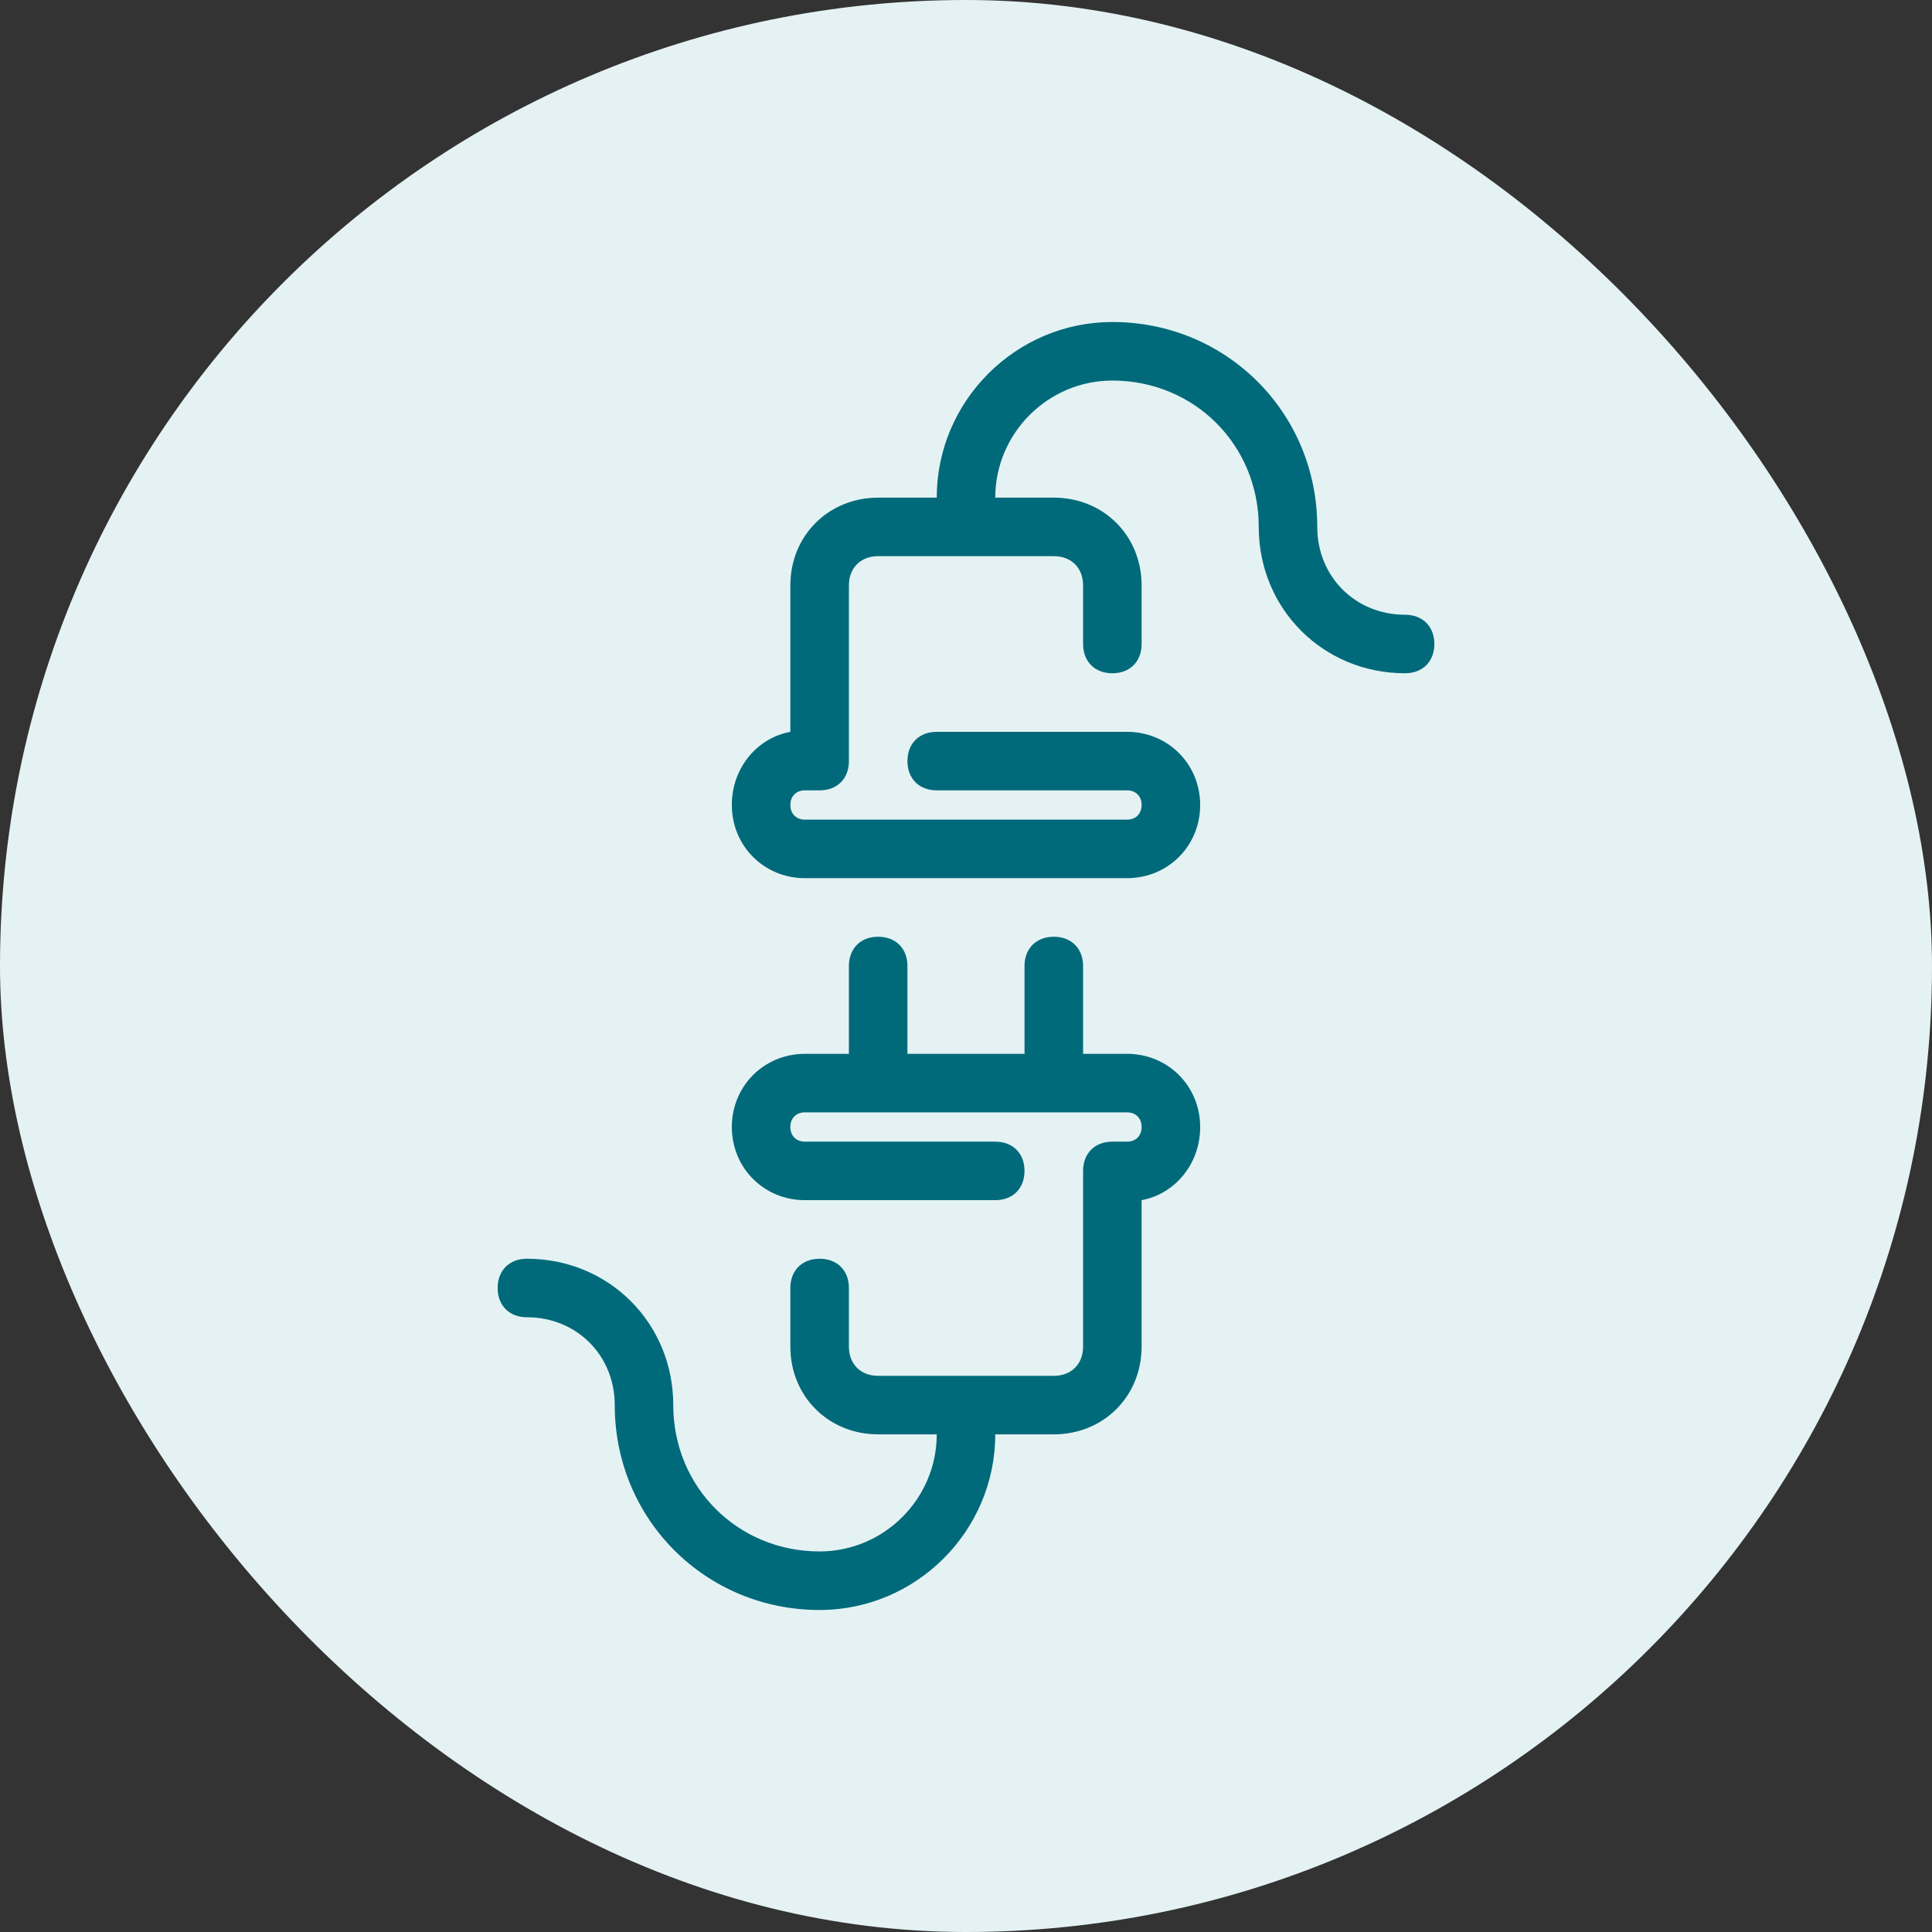
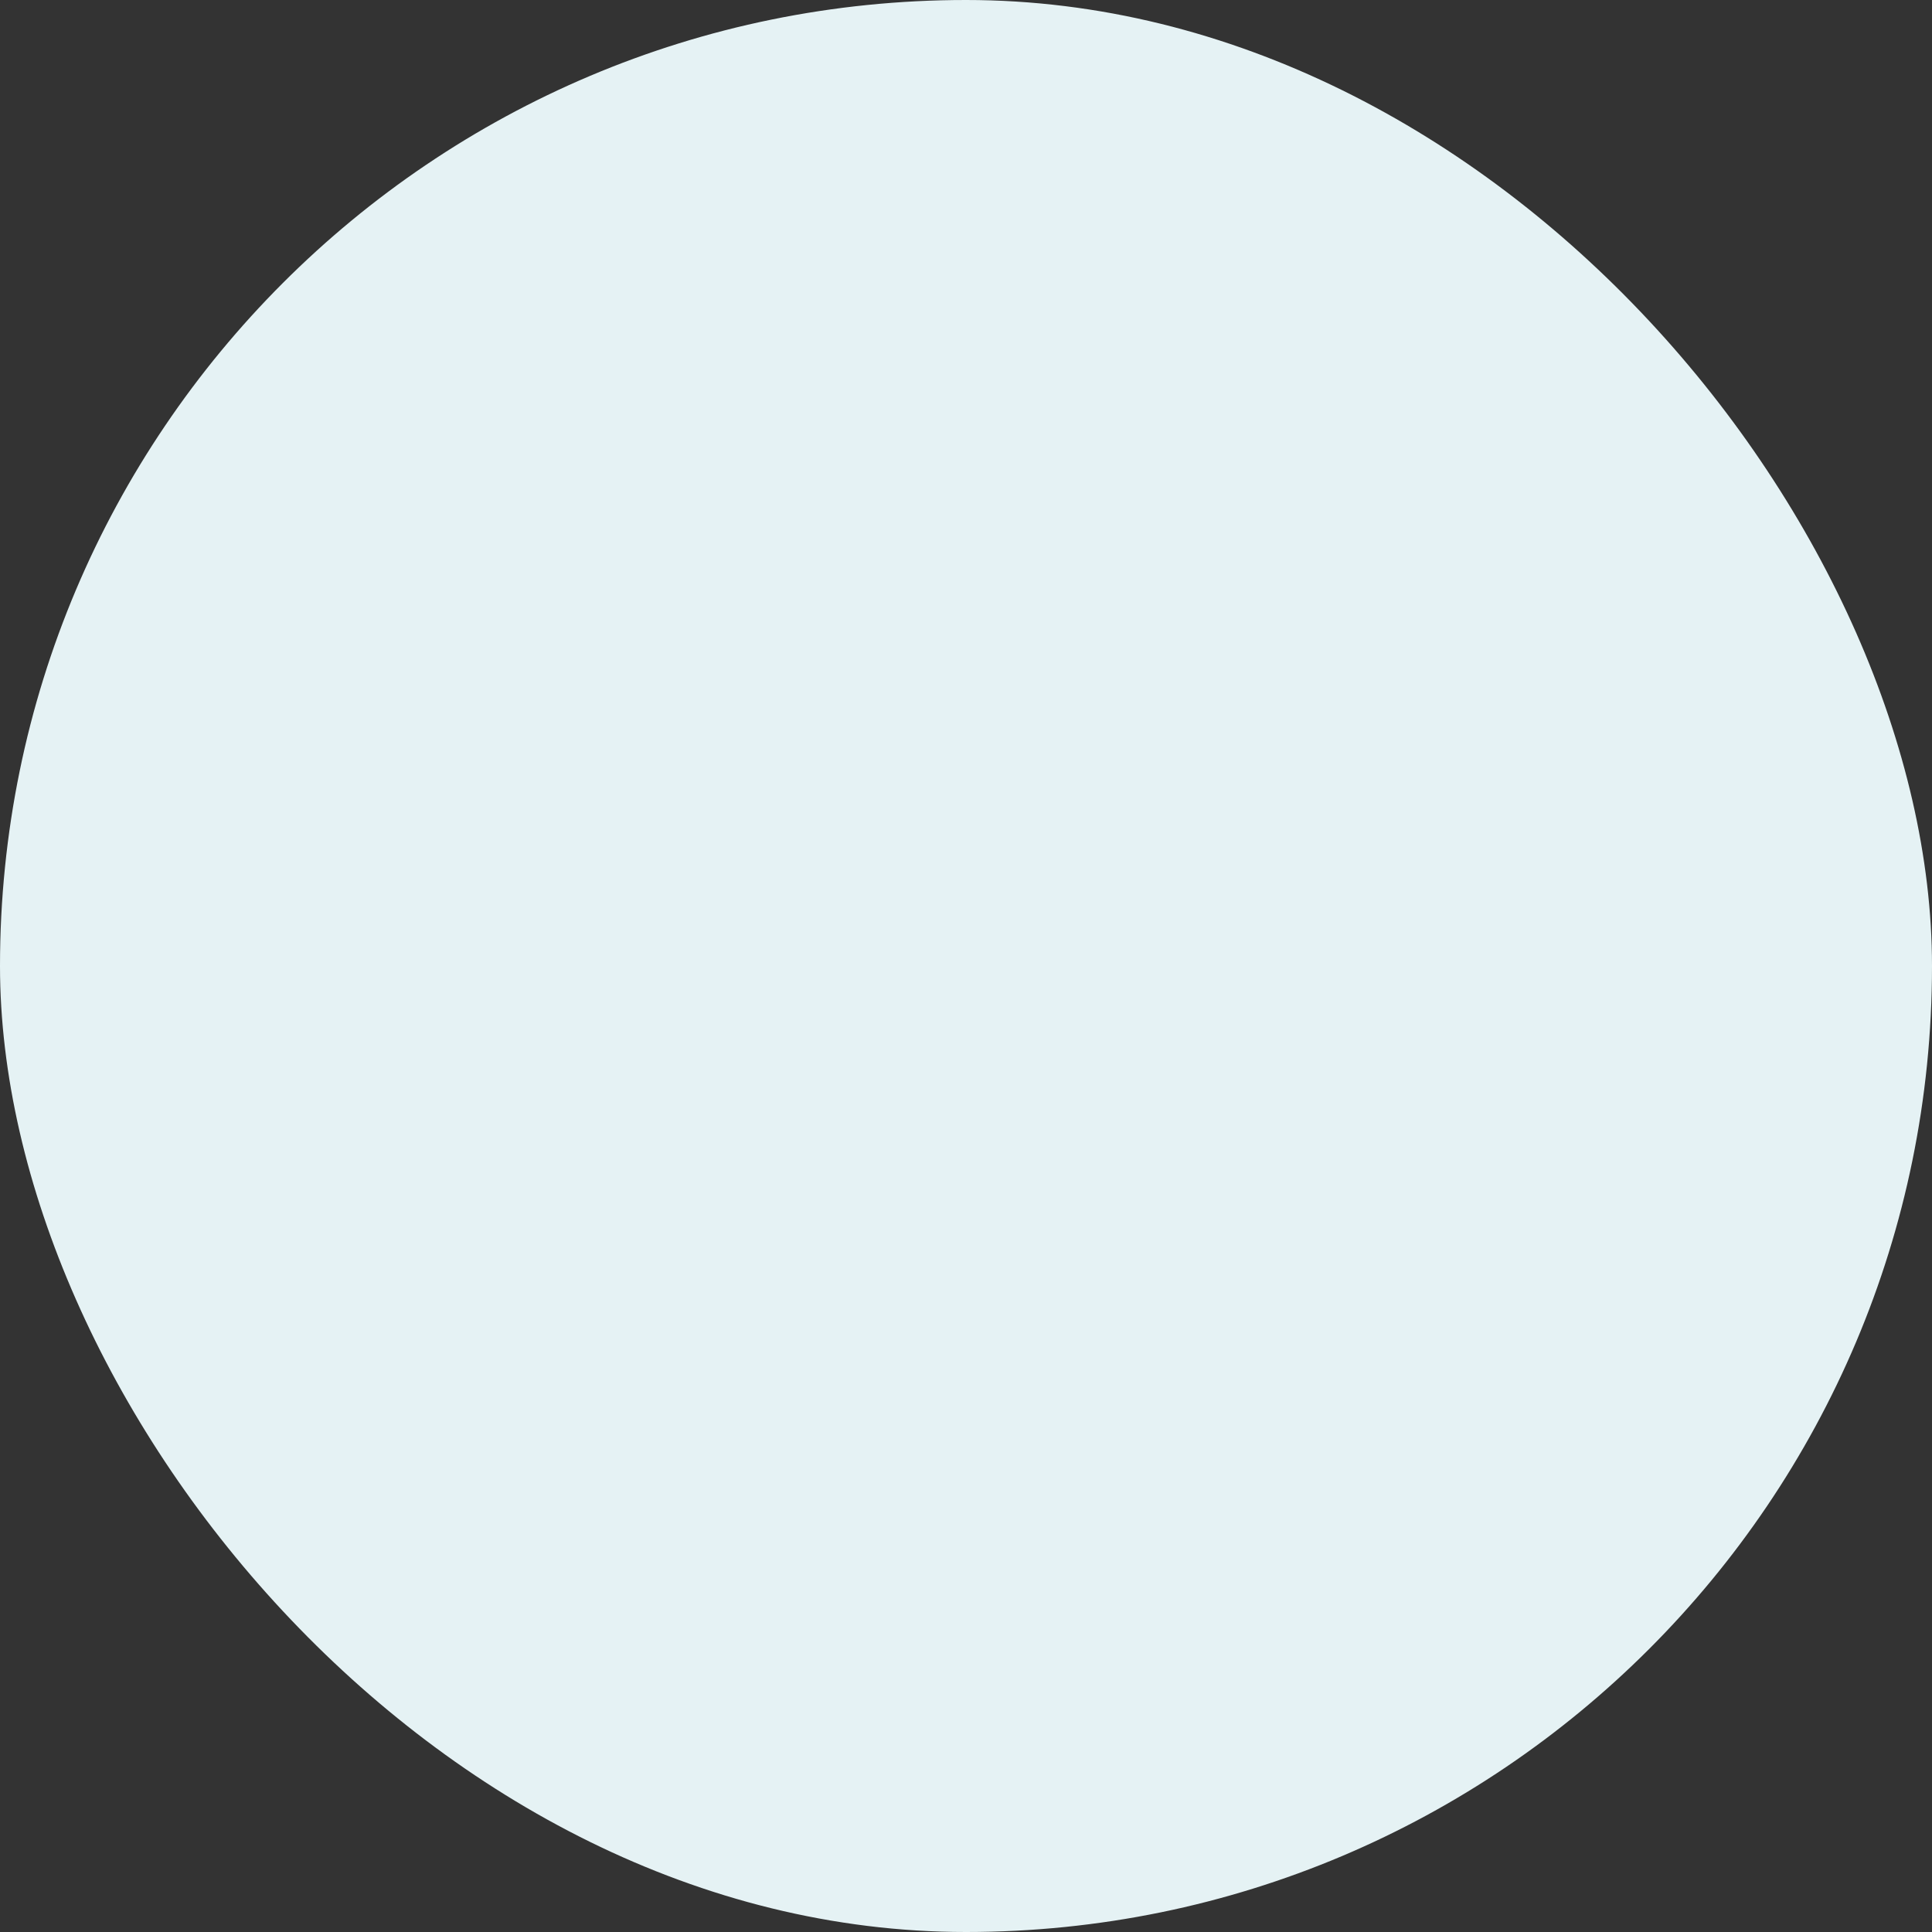
<svg xmlns="http://www.w3.org/2000/svg" width="48" height="48" viewBox="0 0 48 48" fill="none">
  <rect x="0" y="0" width="48" height="48" fill="#333333" stroke="none" />
  <rect width="48" height="48" rx="24" fill="#E5F2F4" />
-   <path d="M28 26.182H26.909V24C26.909 23.564 26.618 23.273 26.182 23.273C25.745 23.273 25.454 23.564 25.454 24V26.182H22.545V24C22.545 23.564 22.254 23.273 21.818 23.273C21.382 23.273 21.091 23.564 21.091 24V26.182H20C18.982 26.182 18.182 26.982 18.182 28C18.182 29.018 18.982 29.818 20 29.818H24.727C25.163 29.818 25.454 29.527 25.454 29.091C25.454 28.654 25.163 28.364 24.727 28.364H20C19.782 28.364 19.636 28.218 19.636 28C19.636 27.782 19.782 27.636 20 27.636H28C28.218 27.636 28.363 27.782 28.363 28C28.363 28.218 28.218 28.364 28 28.364H27.636C27.2 28.364 26.909 28.654 26.909 29.091V33.455C26.909 33.891 26.618 34.182 26.182 34.182H21.818C21.382 34.182 21.091 33.891 21.091 33.455V32C21.091 31.564 20.8 31.273 20.363 31.273C19.927 31.273 19.636 31.564 19.636 32V33.455C19.636 34.691 20.582 35.636 21.818 35.636H23.273C23.273 37.236 21.963 38.545 20.363 38.545C18.327 38.545 16.727 36.945 16.727 34.909C16.727 32.873 15.127 31.273 13.091 31.273C12.654 31.273 12.364 31.564 12.364 32C12.364 32.436 12.654 32.727 13.091 32.727C14.327 32.727 15.273 33.673 15.273 34.909C15.273 37.745 17.527 40 20.363 40C22.764 40 24.727 38.036 24.727 35.636H26.182C27.418 35.636 28.363 34.691 28.363 33.455V29.818C29.163 29.673 29.818 28.945 29.818 28C29.818 26.982 29.018 26.182 28 26.182Z" fill="#006A7A" />
-   <path d="M34.909 15.273C33.673 15.273 32.727 14.327 32.727 13.091C32.727 10.255 30.473 8 27.636 8C25.236 8 23.273 9.964 23.273 12.364H21.818C20.582 12.364 19.636 13.309 19.636 14.546V18.182C18.836 18.327 18.182 19.055 18.182 20C18.182 21.018 18.982 21.818 20 21.818H28C29.018 21.818 29.818 21.018 29.818 20C29.818 18.982 29.018 18.182 28 18.182H23.273C22.836 18.182 22.545 18.473 22.545 18.909C22.545 19.346 22.836 19.636 23.273 19.636H28C28.218 19.636 28.363 19.782 28.363 20C28.363 20.218 28.218 20.364 28 20.364H20C19.782 20.364 19.636 20.218 19.636 20C19.636 19.782 19.782 19.636 20 19.636H20.363C20.8 19.636 21.091 19.346 21.091 18.909V14.546C21.091 14.109 21.382 13.818 21.818 13.818H26.182C26.618 13.818 26.909 14.109 26.909 14.546V16C26.909 16.436 27.2 16.727 27.636 16.727C28.073 16.727 28.363 16.436 28.363 16V14.546C28.363 13.309 27.418 12.364 26.182 12.364H24.727C24.727 10.764 26.036 9.455 27.636 9.455C29.673 9.455 31.273 11.055 31.273 13.091C31.273 15.127 32.873 16.727 34.909 16.727C35.345 16.727 35.636 16.436 35.636 16C35.636 15.564 35.345 15.273 34.909 15.273Z" fill="#006A7A" />
</svg>